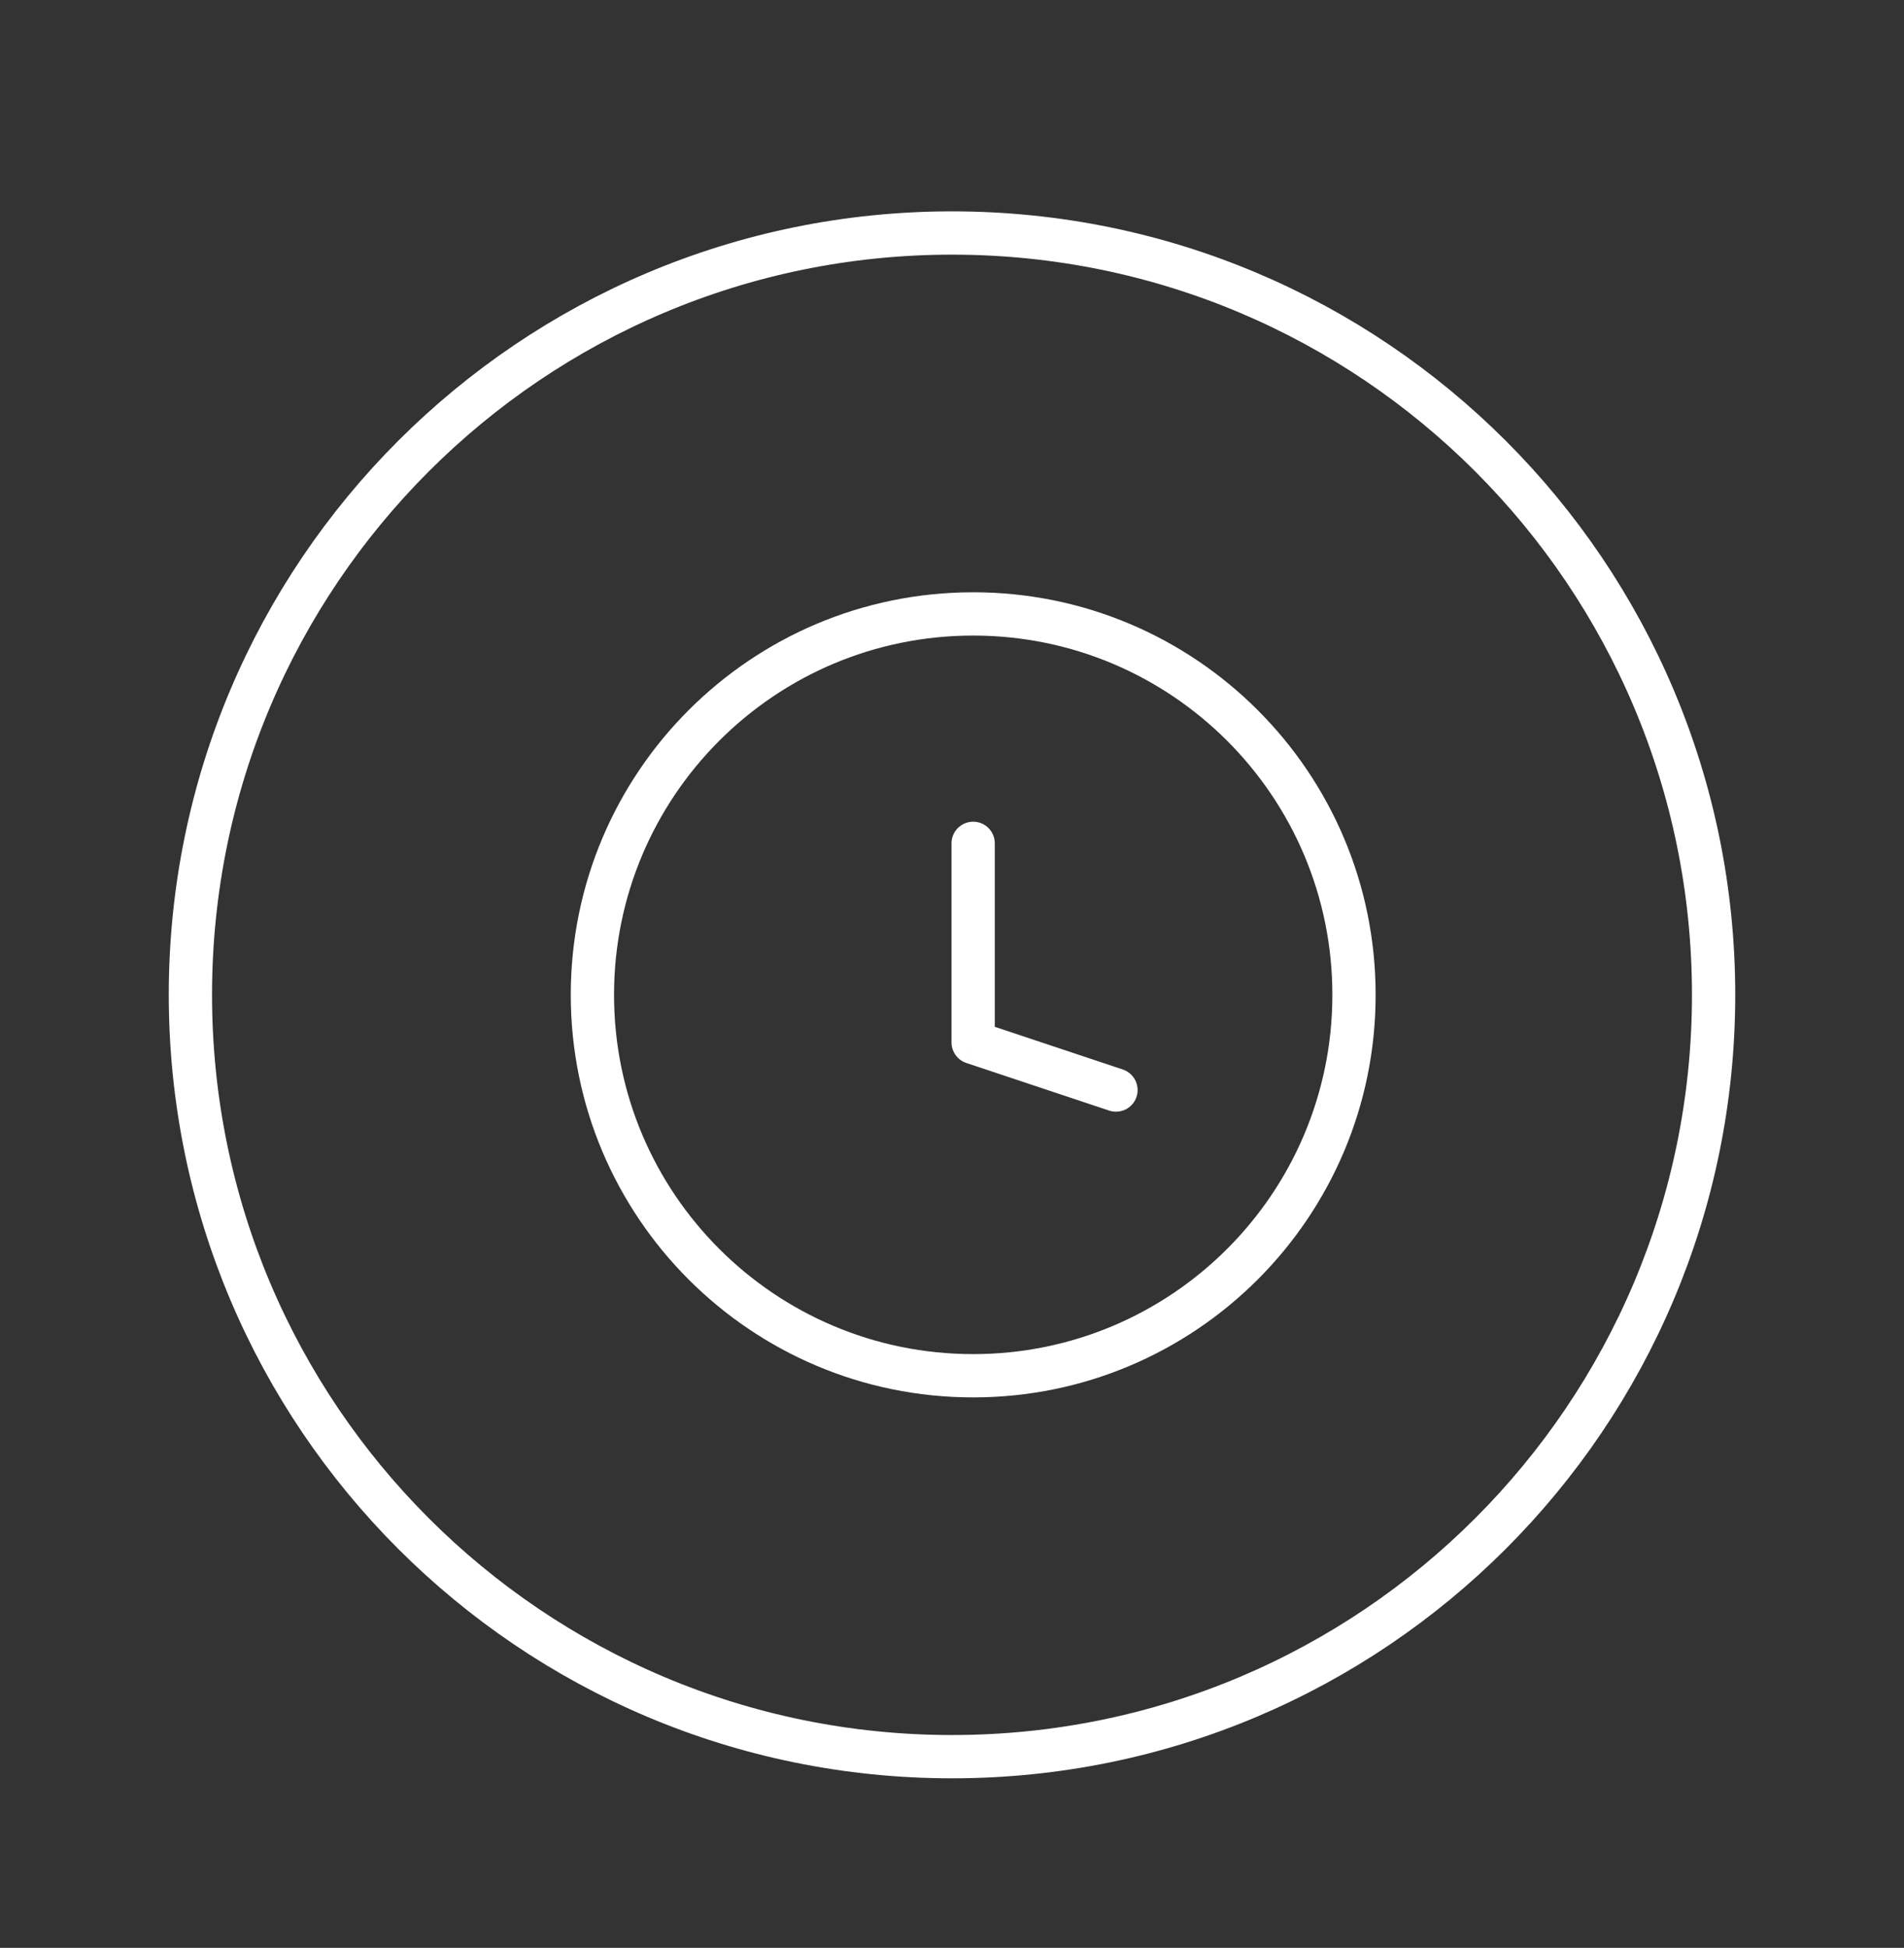
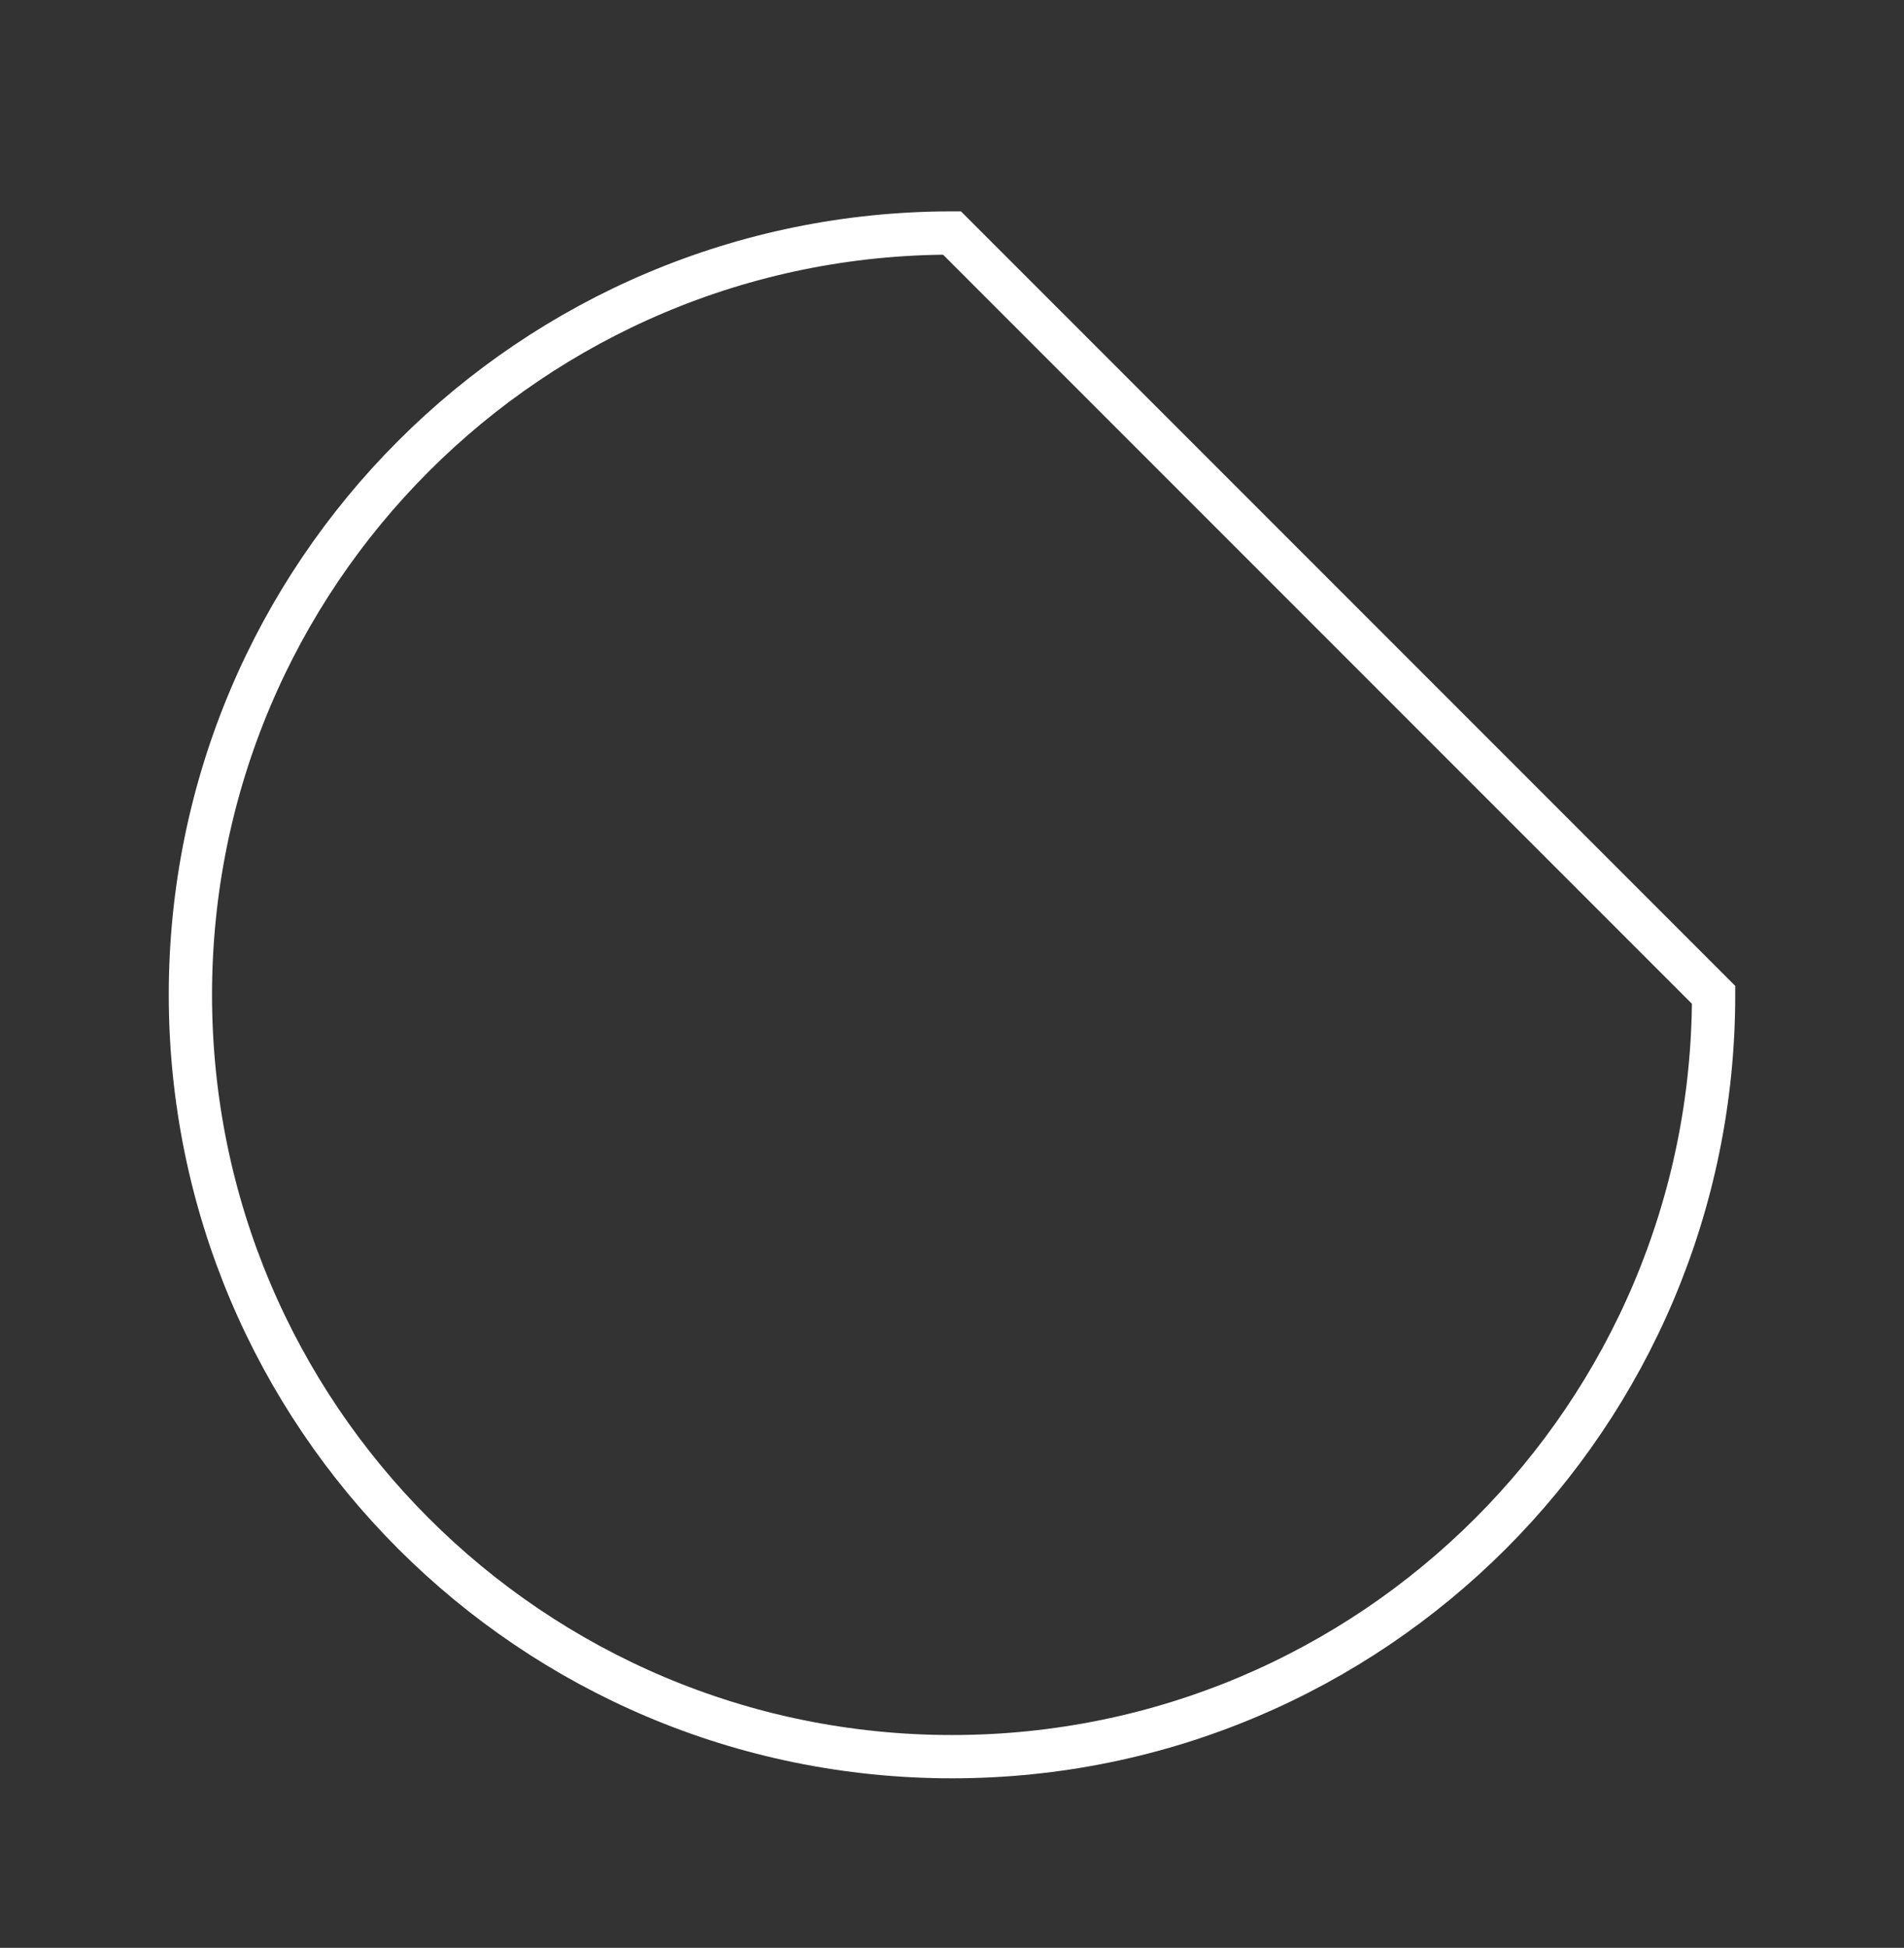
<svg xmlns="http://www.w3.org/2000/svg" width="44" height="45" viewBox="0 0 44 45" fill="none">
  <rect x="0" y="0" width="44" height="45" fill="#333333" stroke="none" />
-   <path d="M25.631 25.657C25.893 25.744 26.177 25.603 26.264 25.341C26.351 25.079 26.209 24.796 25.948 24.708L25.631 25.657ZM22.489 24.083H21.989C21.989 24.298 22.127 24.489 22.331 24.557L22.489 24.083ZM22.989 19.483C22.989 19.207 22.766 18.983 22.489 18.983C22.213 18.983 21.989 19.207 21.989 19.483H22.989ZM25.948 24.708L22.648 23.608L22.331 24.557L25.631 25.657L25.948 24.708ZM22.989 24.083V19.483H21.989V24.083H22.989ZM30.79 22.983C30.79 27.567 27.073 31.283 22.489 31.283V32.283C27.626 32.283 31.79 28.119 31.79 22.983H30.79ZM22.489 31.283C17.905 31.283 14.19 27.567 14.19 22.983H13.19C13.19 28.119 17.353 32.283 22.489 32.283V31.283ZM14.19 22.983C14.19 18.399 17.905 14.683 22.489 14.683V13.683C17.353 13.683 13.19 17.846 13.19 22.983H14.19ZM22.489 14.683C27.073 14.683 30.79 18.399 30.79 22.983H31.79C31.79 17.846 27.626 13.683 22.489 13.683V14.683Z" fill="white" />
-   <path d="M39.6 22.983C39.6 32.703 31.721 40.583 22 40.583C12.28 40.583 4.4 32.703 4.4 22.983C4.4 13.263 12.28 5.383 22 5.383C31.721 5.383 39.6 13.263 39.6 22.983Z" stroke="white" />
+   <path d="M39.6 22.983C39.6 32.703 31.721 40.583 22 40.583C12.28 40.583 4.4 32.703 4.4 22.983C4.4 13.263 12.28 5.383 22 5.383Z" stroke="white" />
</svg>